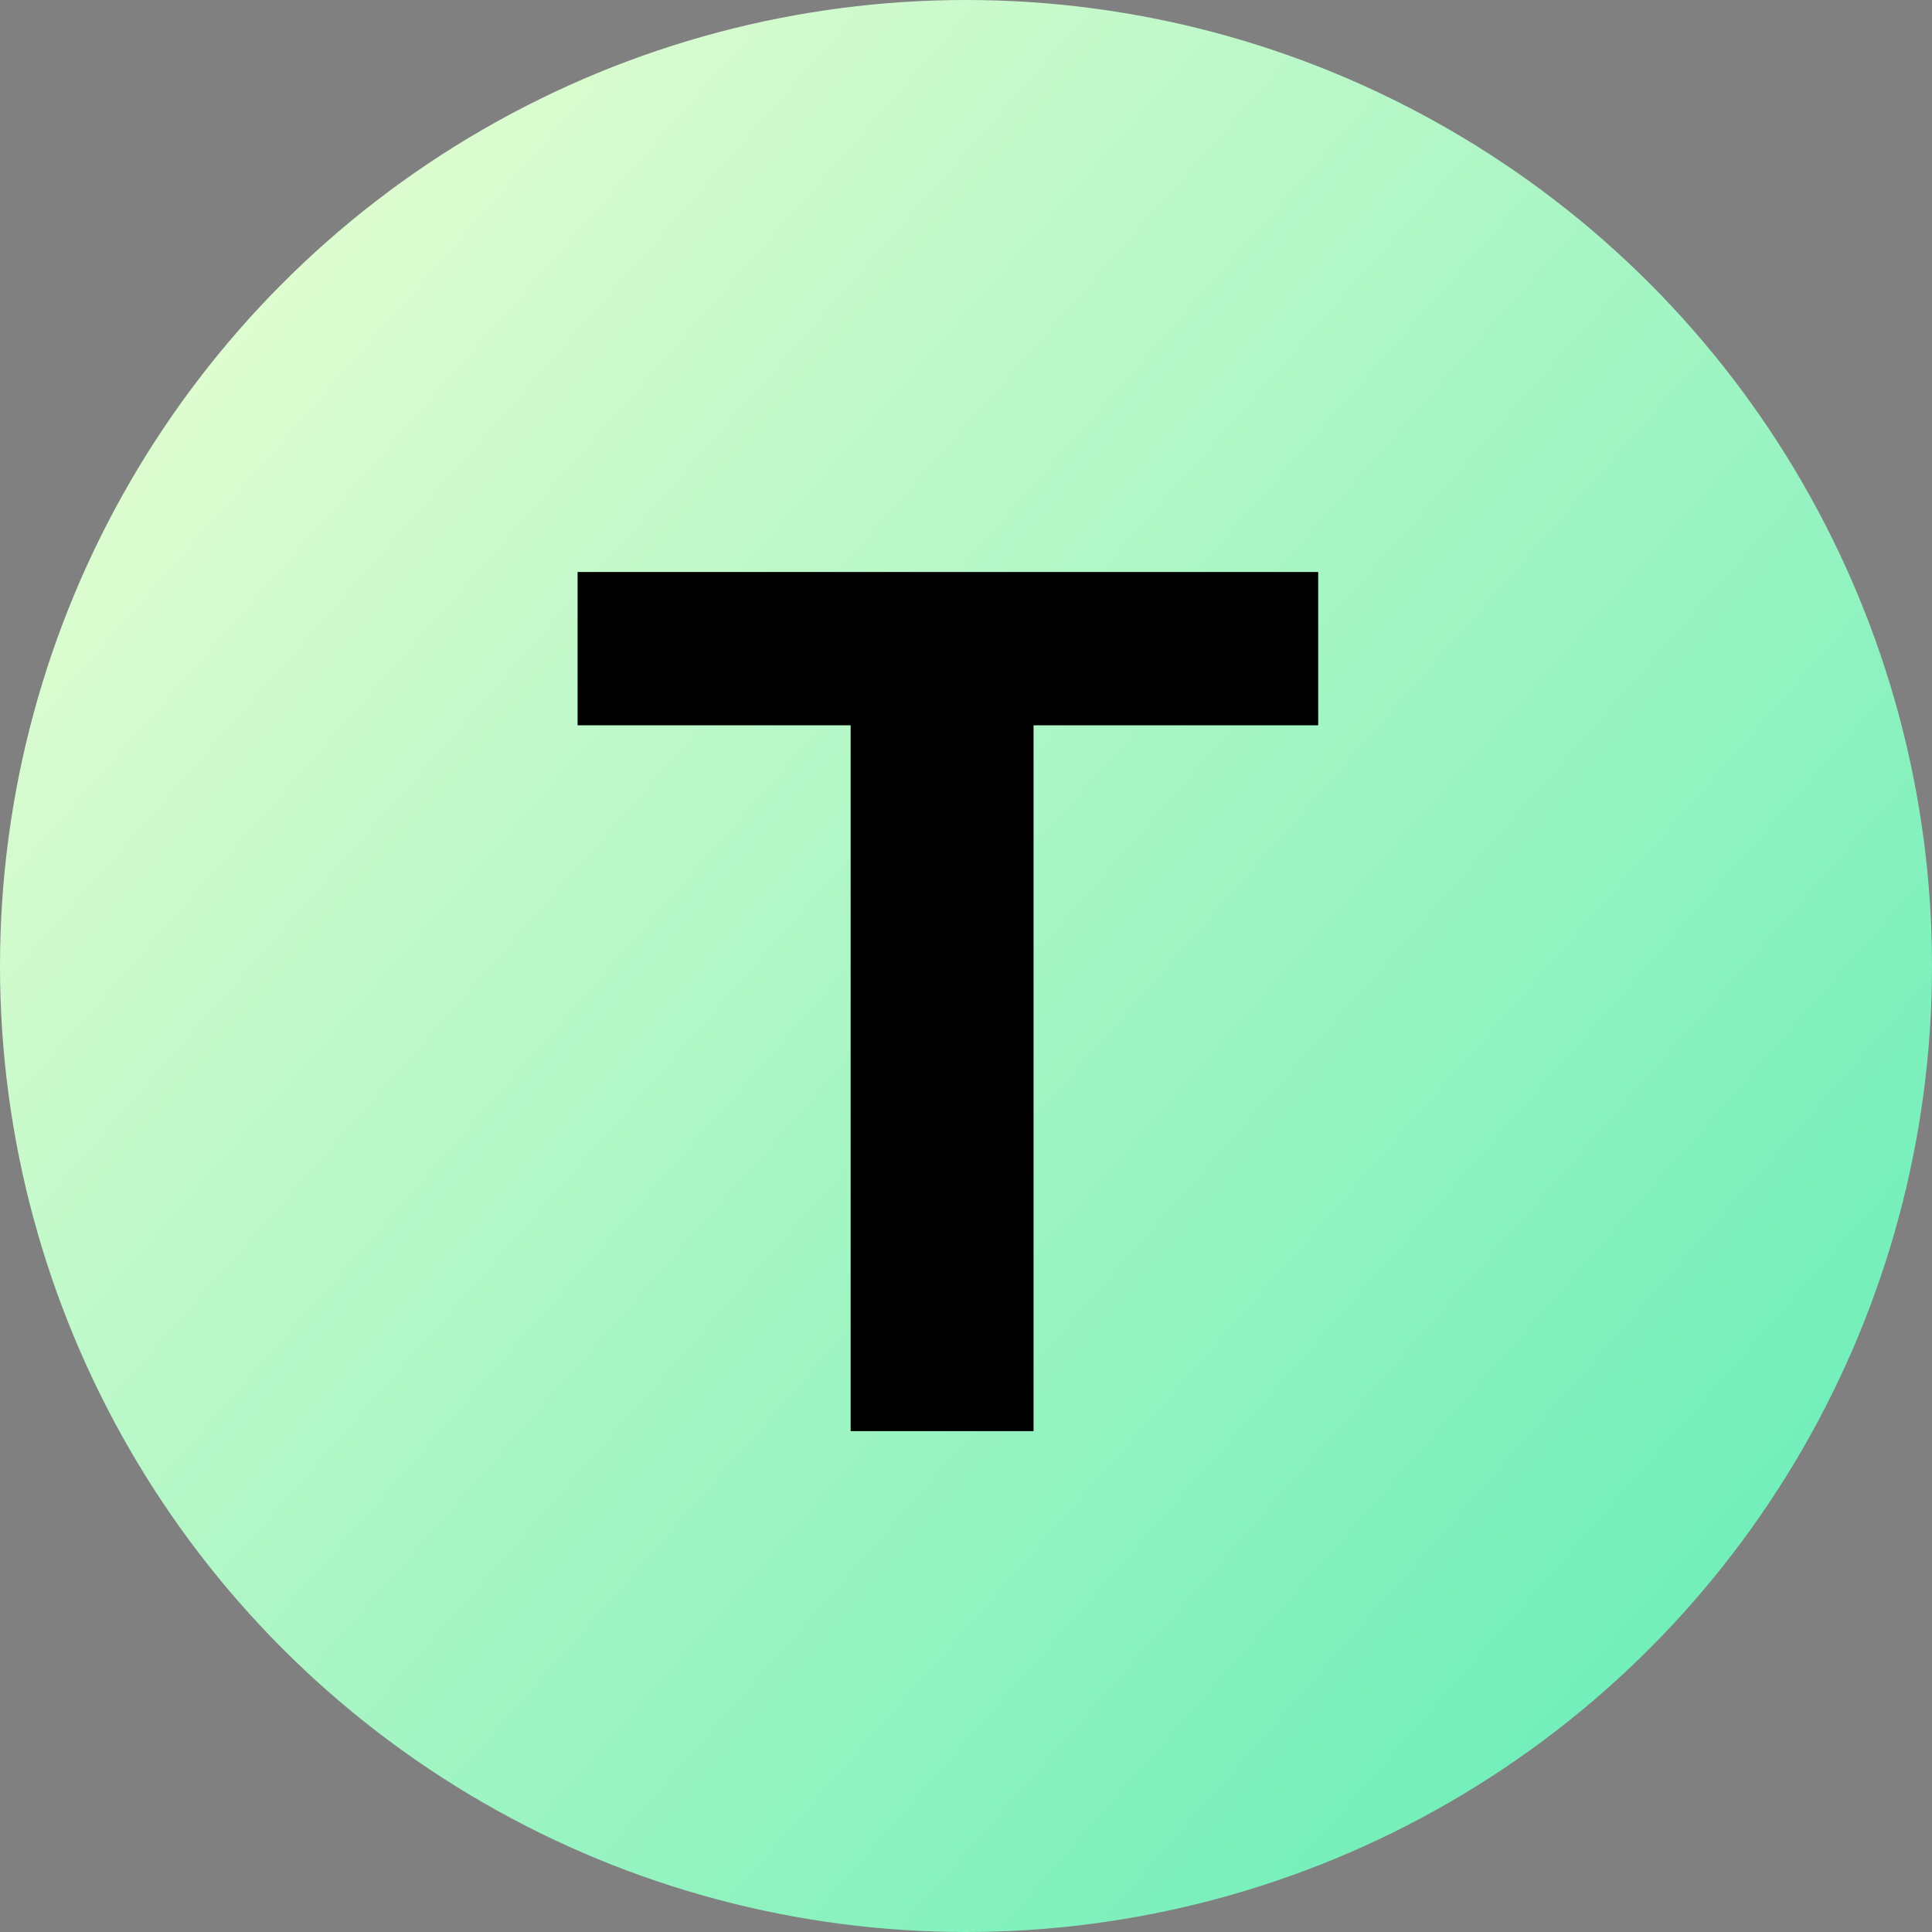
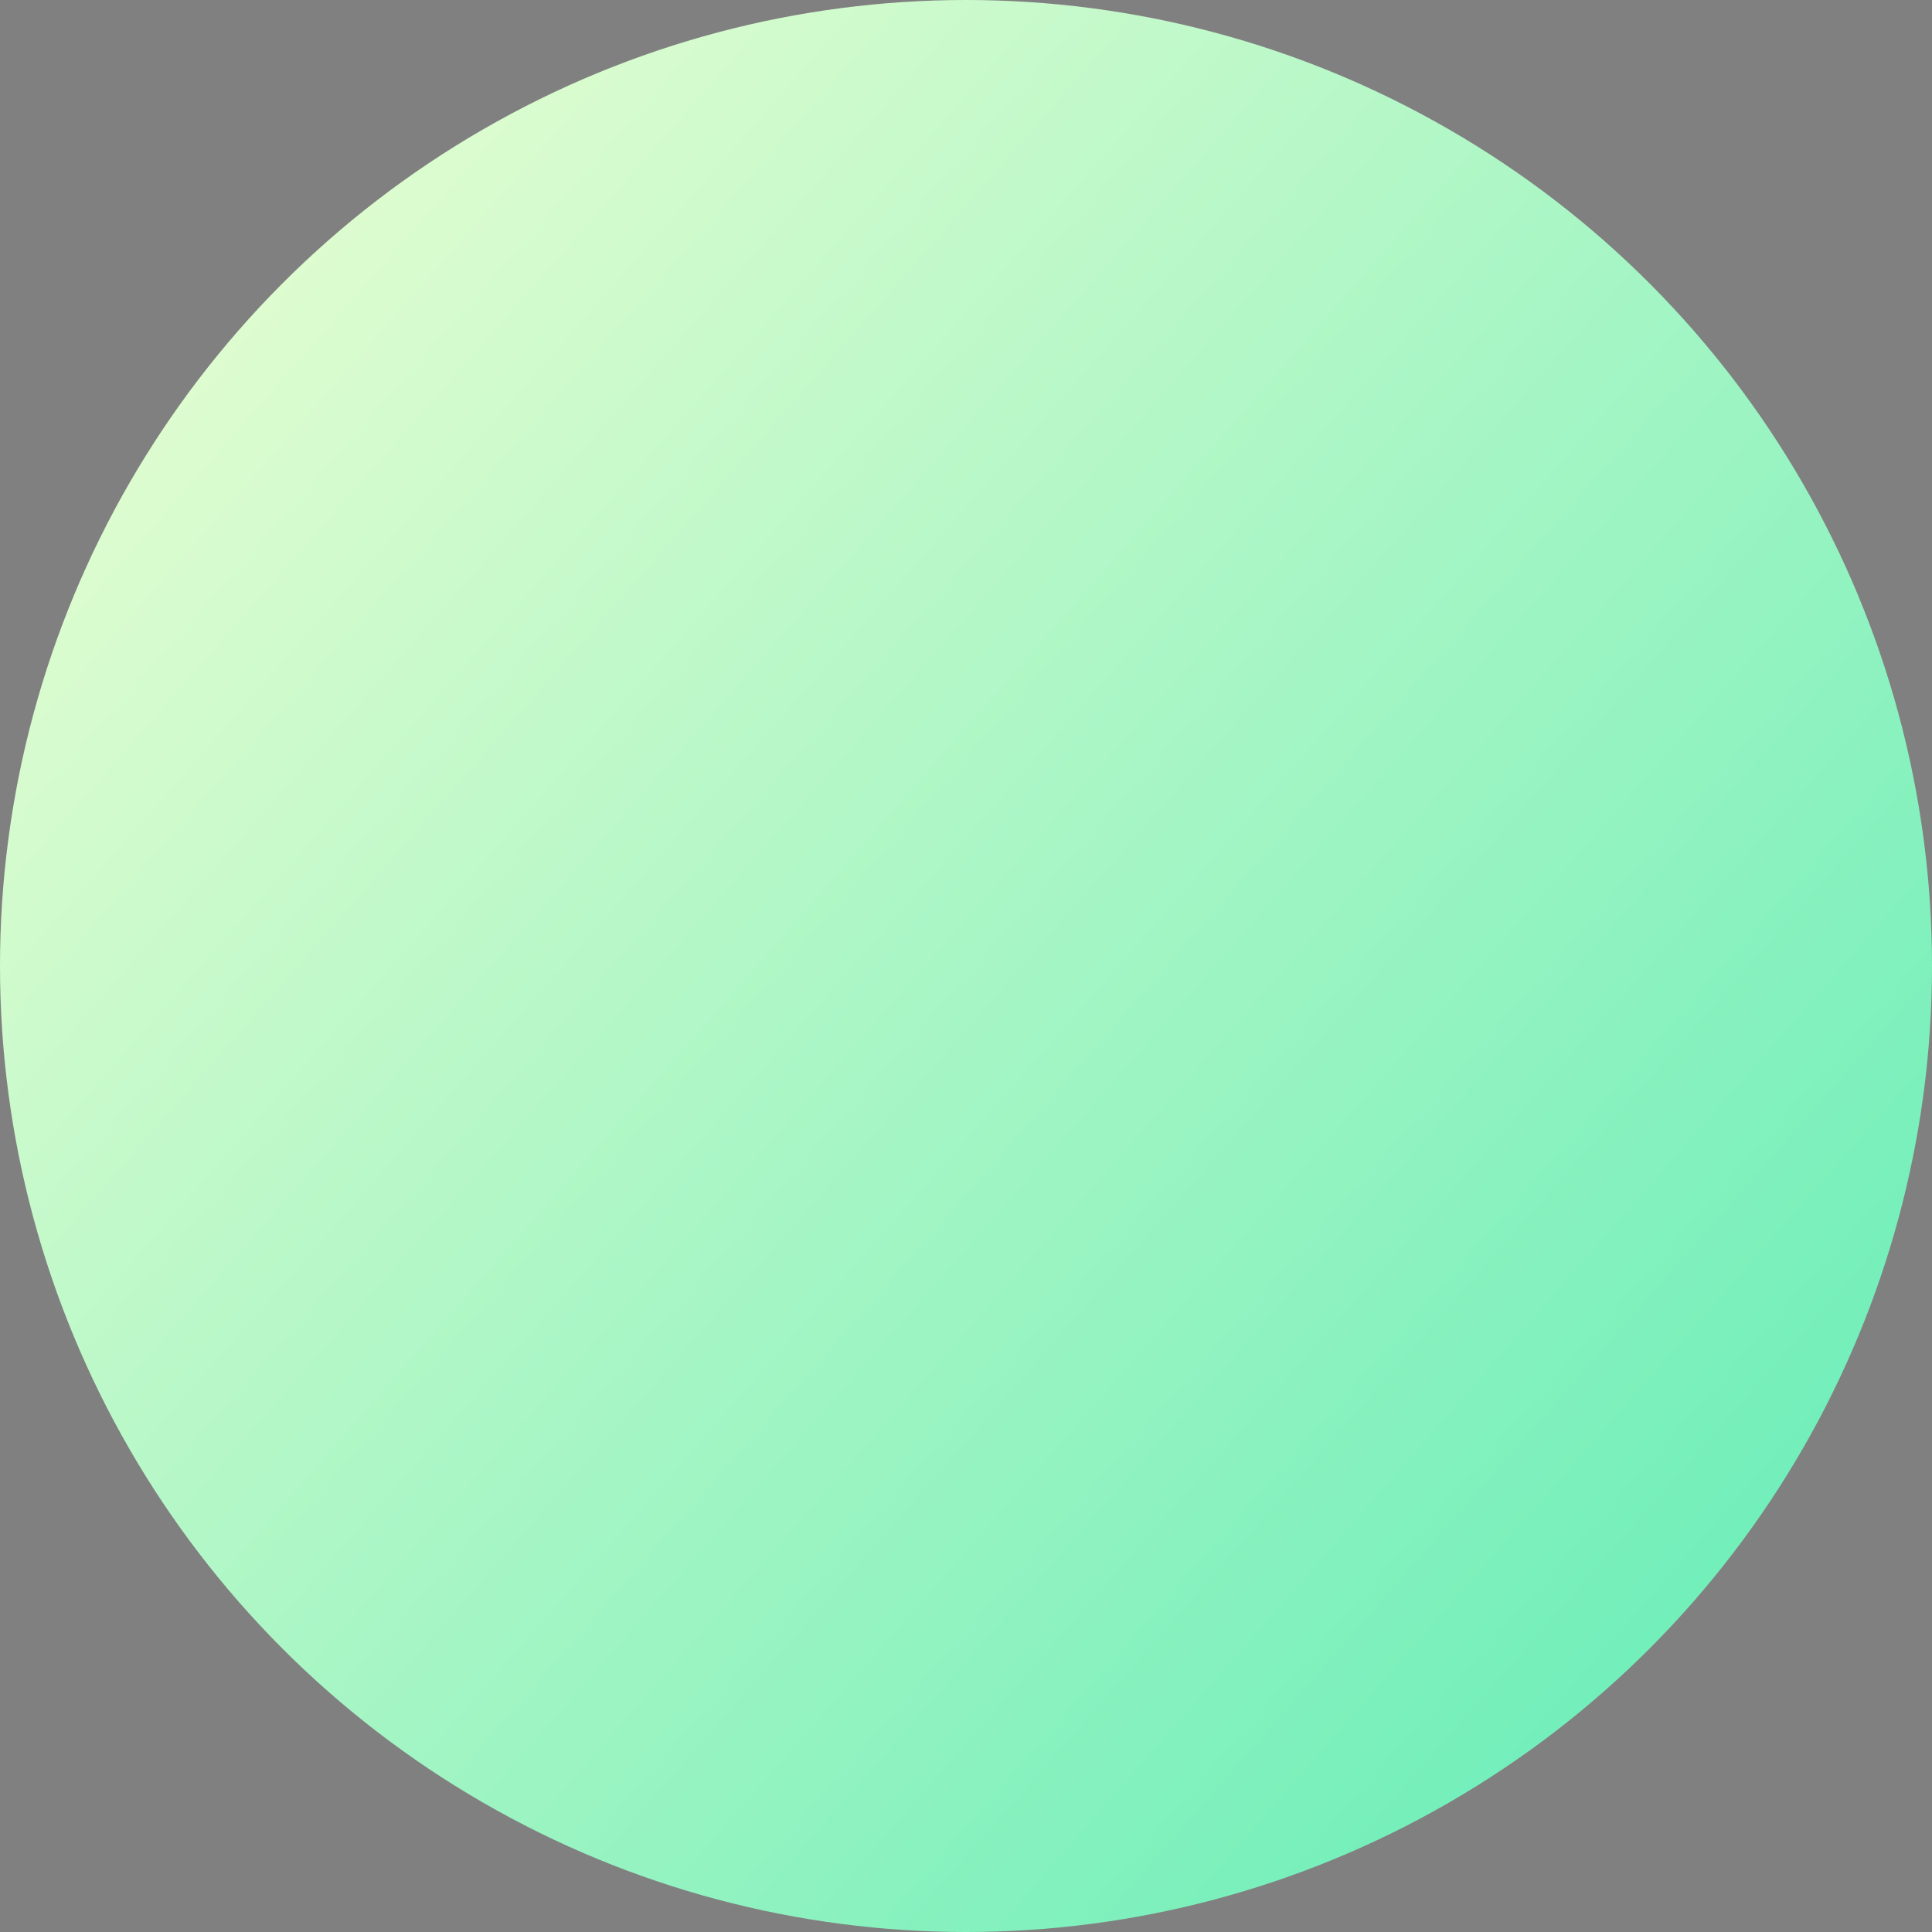
<svg xmlns="http://www.w3.org/2000/svg" width="54px" height="54px" viewBox="0 0 54 54" version="1.1">
  <rect x="0" y="0" width="54" height="54" fill="#808080" stroke="none" />
  <title>图文logo</title>
  <defs>
    <linearGradient x1="0%" y1="12.134%" x2="100%" y2="100%" id="linearGradient-1">
      <stop stop-color="#EBFED2" offset="0%" />
      <stop stop-color="#5CECB6" offset="100%" />
    </linearGradient>
  </defs>
  <g id="图文logo" stroke="none" stroke-width="1" fill="none" fill-rule="evenodd">
    <g id="编组-7">
      <circle id="椭圆形" fill="url(#linearGradient-1)" cx="27" cy="27" r="27" />
      <g id="T" transform="translate(16.144, 15.988)" fill="#000000" fill-rule="nonzero">
-         <polygon id="路径" points="7.632 4.284 0 4.284 0 0 20.7 0 20.7 4.284 12.744 4.284 12.744 24.012 7.632 24.012" />
-       </g>
+         </g>
    </g>
  </g>
</svg>